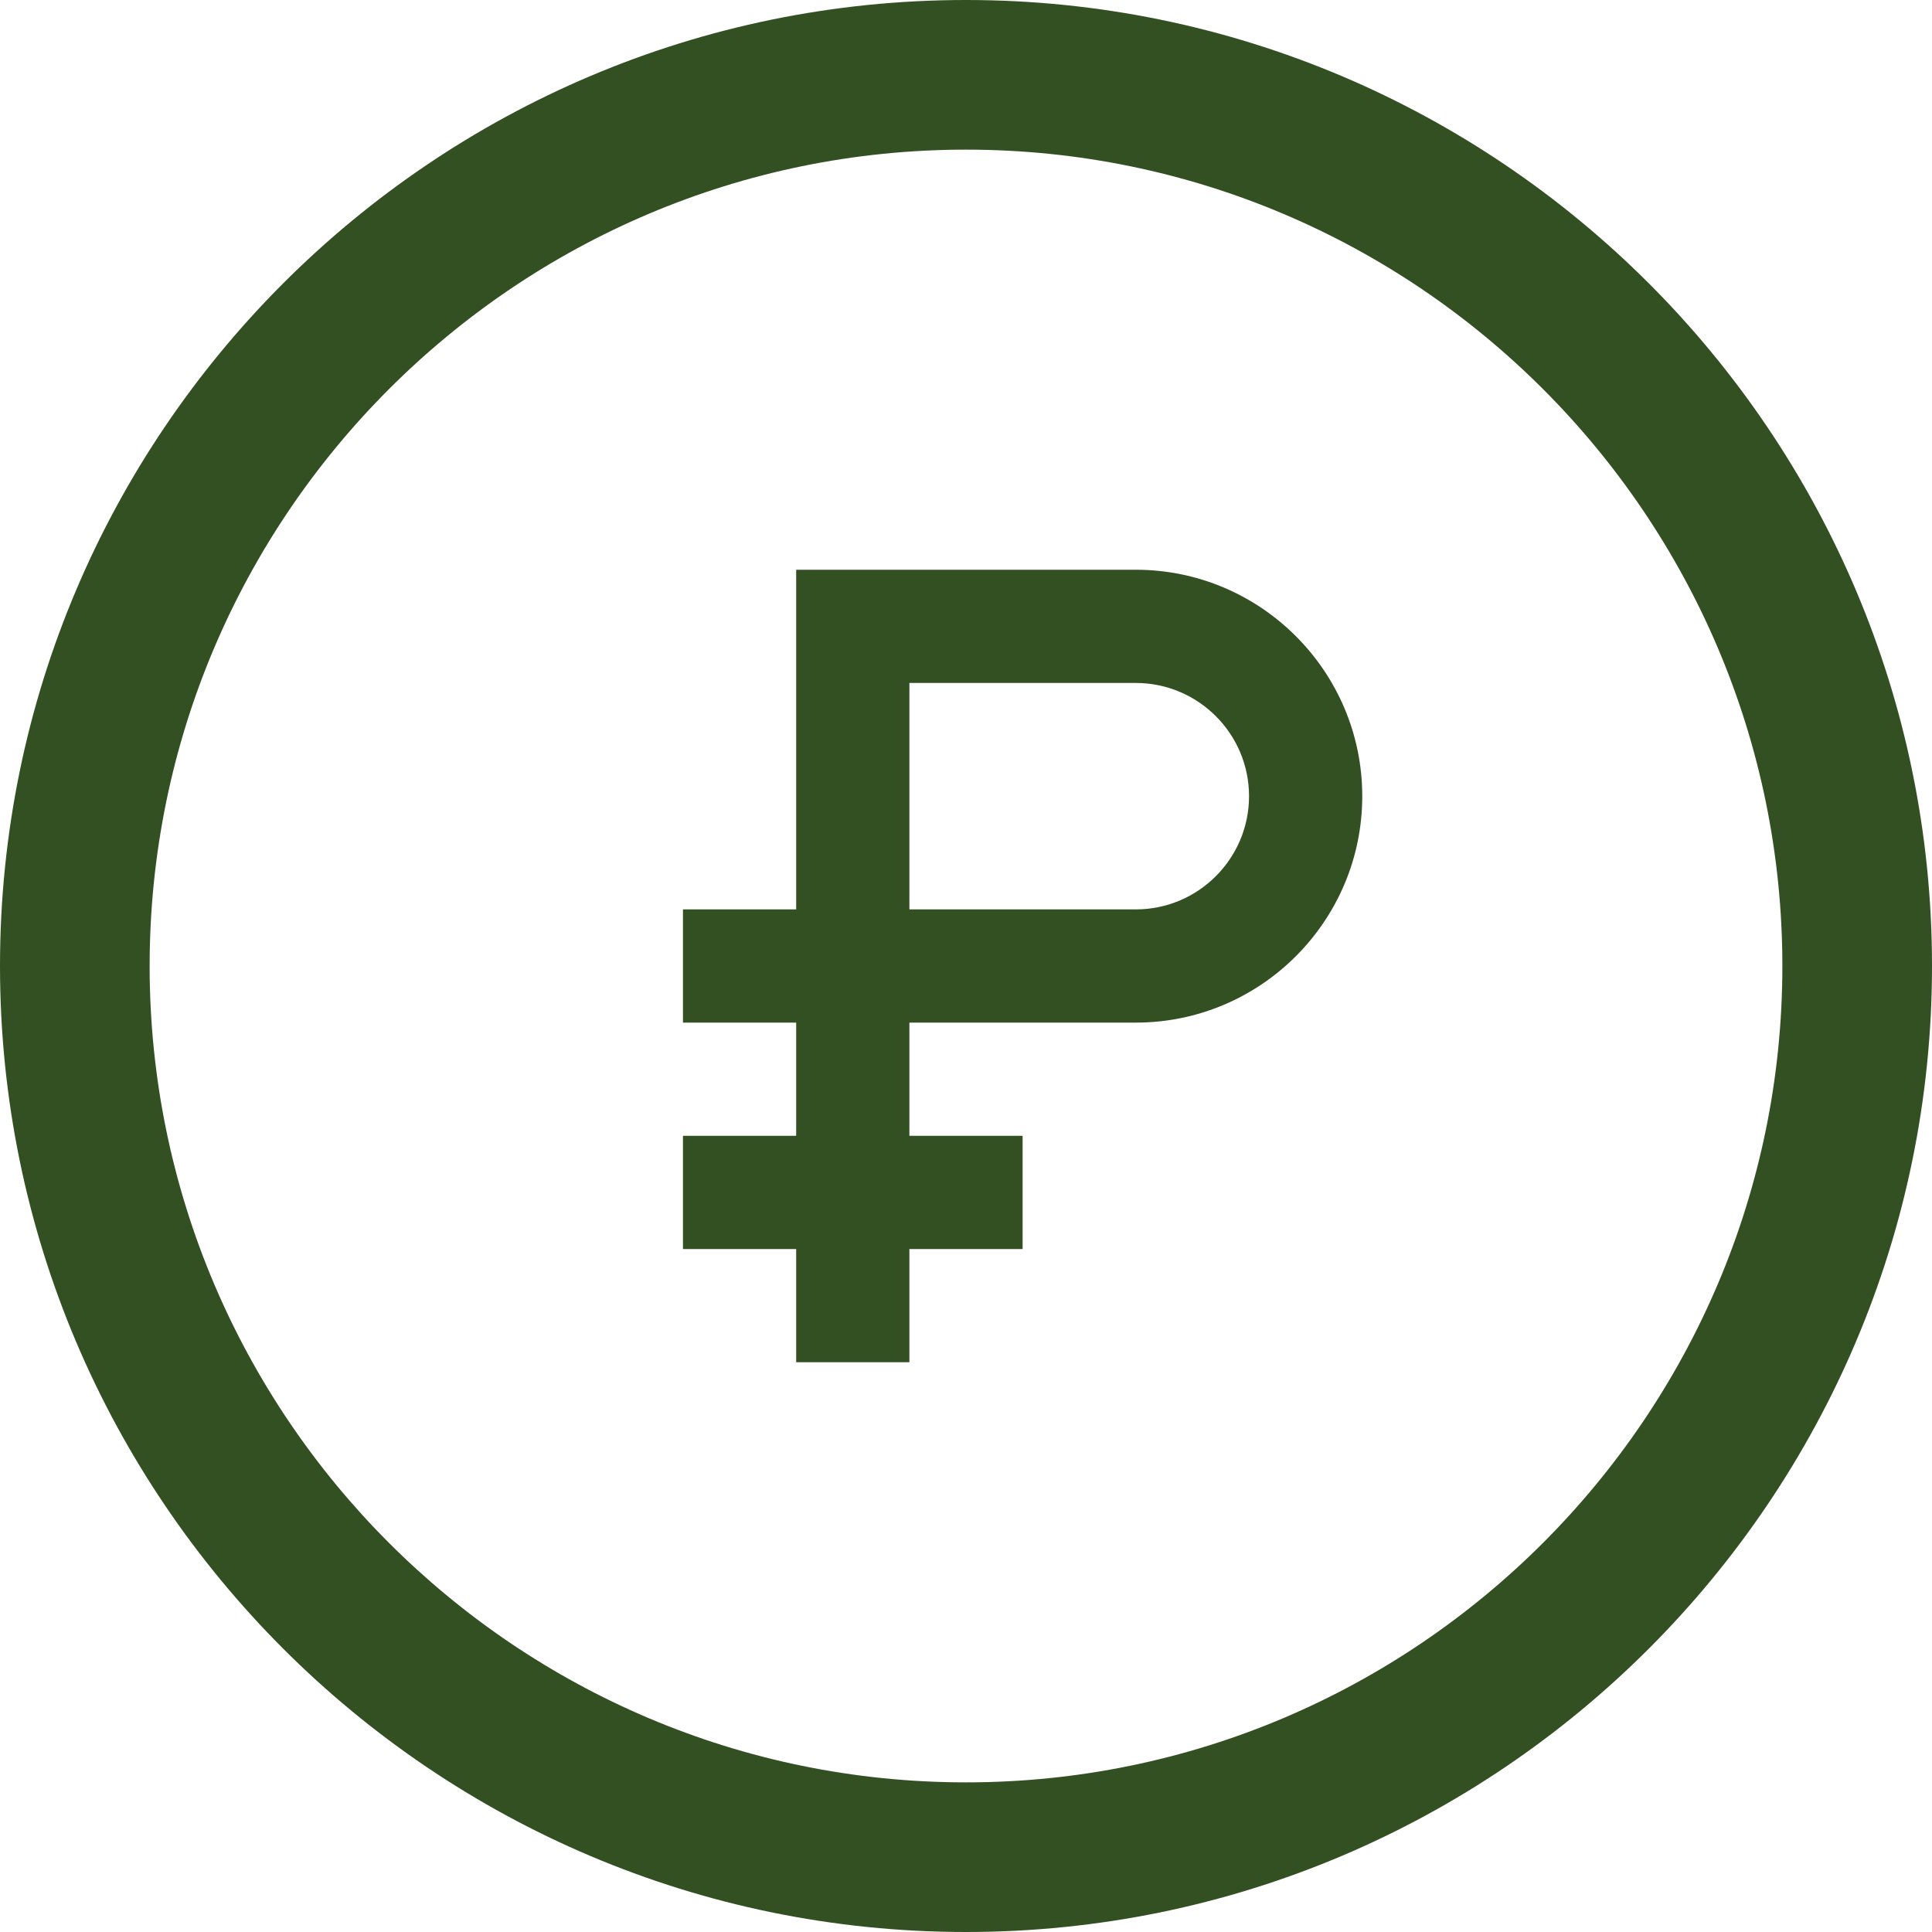
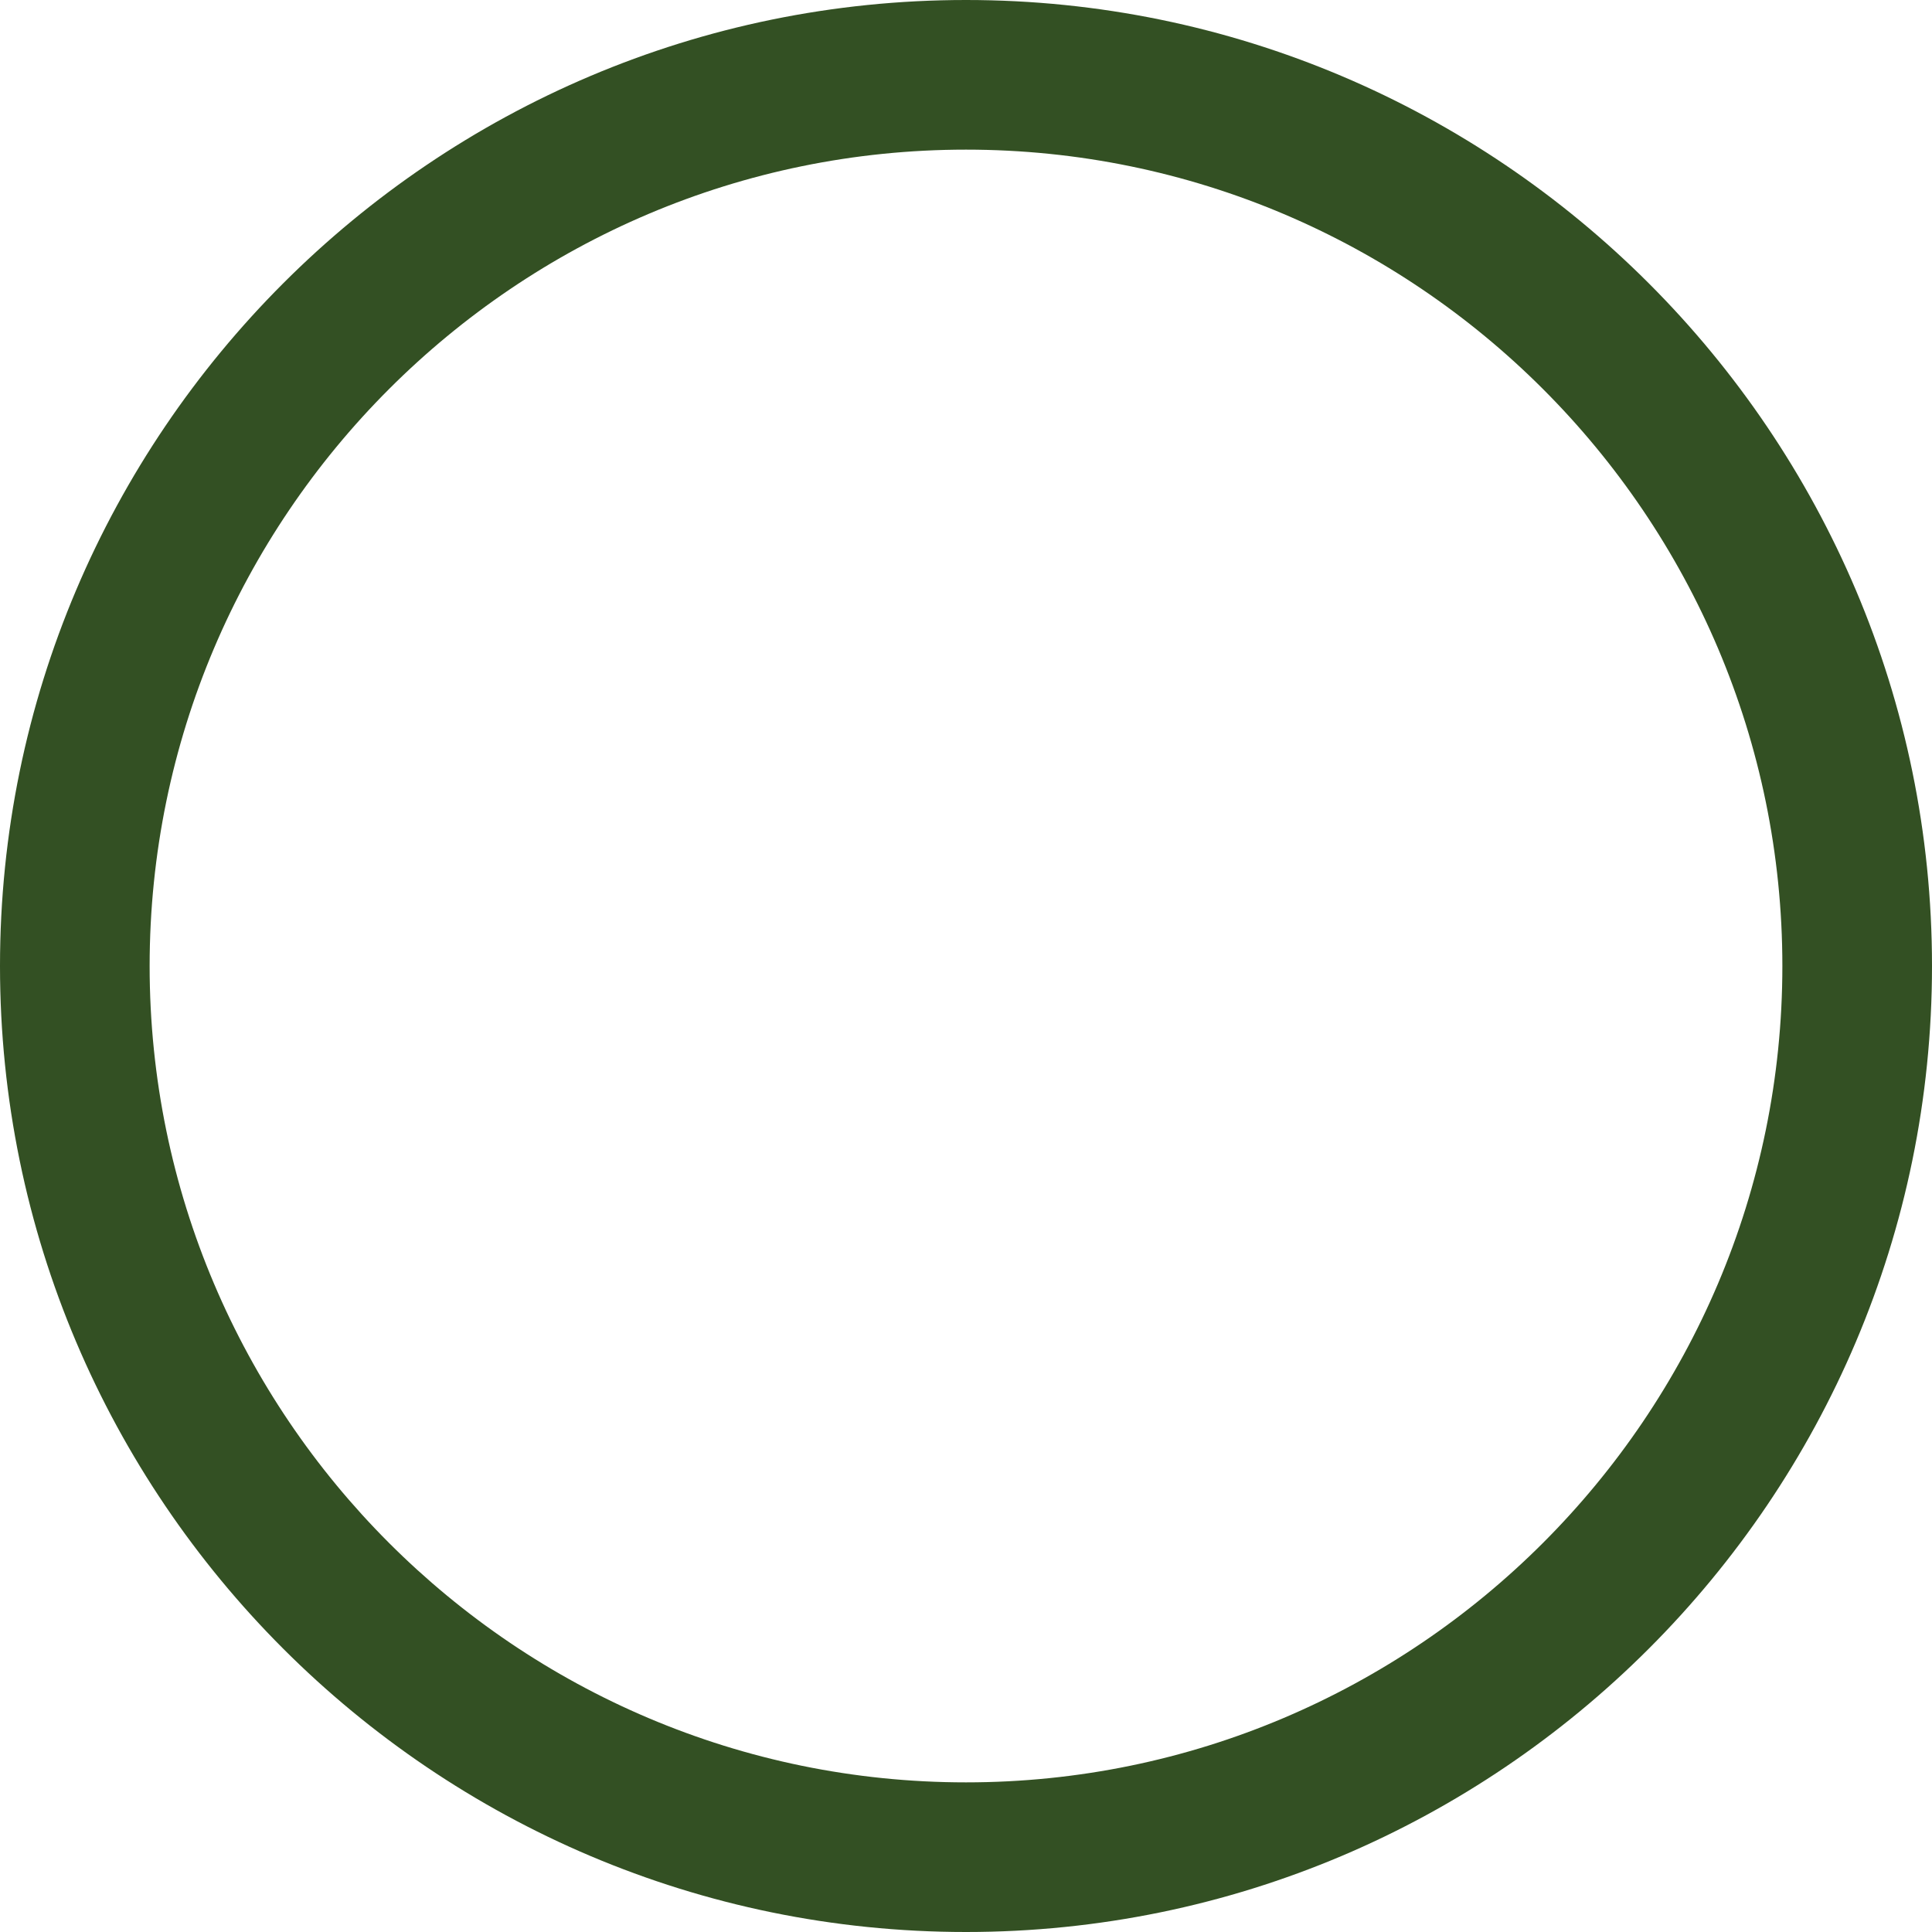
<svg xmlns="http://www.w3.org/2000/svg" width="20" height="20" viewBox="0 0 20 20" fill="none">
  <path d="M10 0C4.486 0 0 4.486 0 10C0 15.514 4.486 20 10 20C15.514 20 20 15.514 20 10C20 4.486 15.514 0 10 0ZM10 18.451C5.341 18.451 1.549 14.659 1.549 10C1.549 5.341 5.341 1.549 10 1.549C14.66 1.549 18.451 5.341 18.451 10C18.451 14.659 14.659 18.451 10 18.451Z" fill="#335023" />
-   <path d="M11.758 5.898H8.242V9.414H7.07V10.586H8.242V11.758H7.07V12.93H8.242V14.102H9.414V12.93H10.586V11.758H9.414V10.586H11.758C13.05 10.586 14.102 9.535 14.102 8.242C14.102 6.95 13.05 5.898 11.758 5.898ZM11.758 9.414H9.414V7.07H11.758C12.404 7.07 12.93 7.596 12.93 8.242C12.93 8.888 12.404 9.414 11.758 9.414Z" fill="#335023" />
</svg>